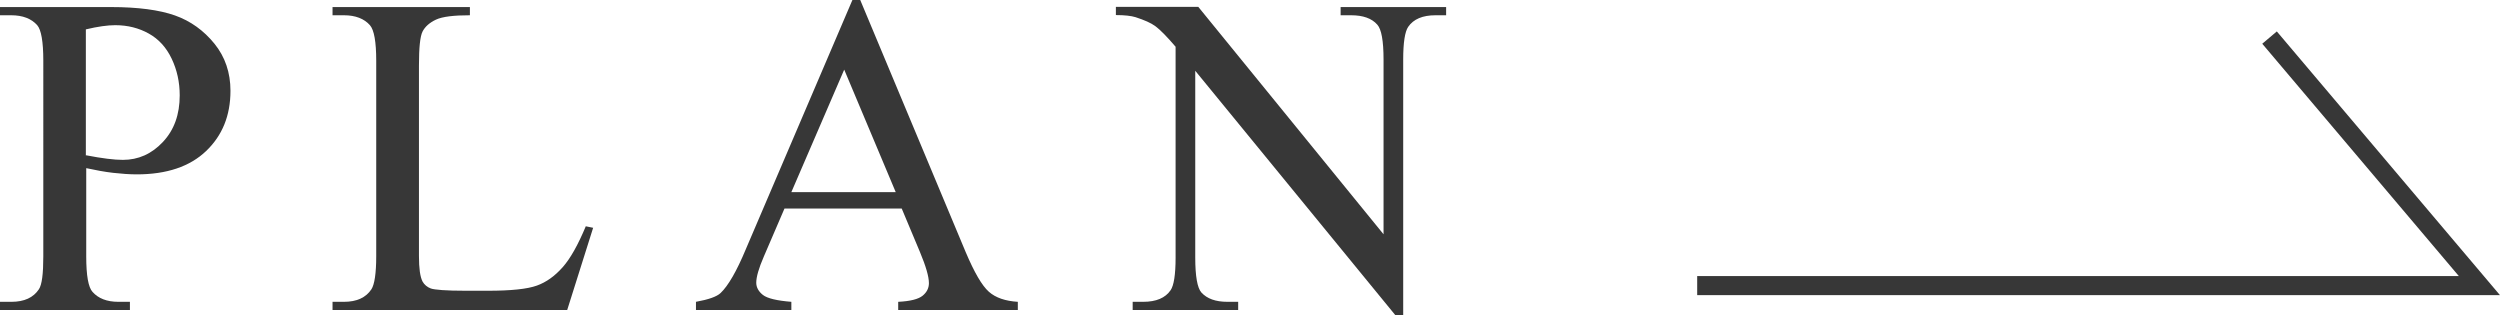
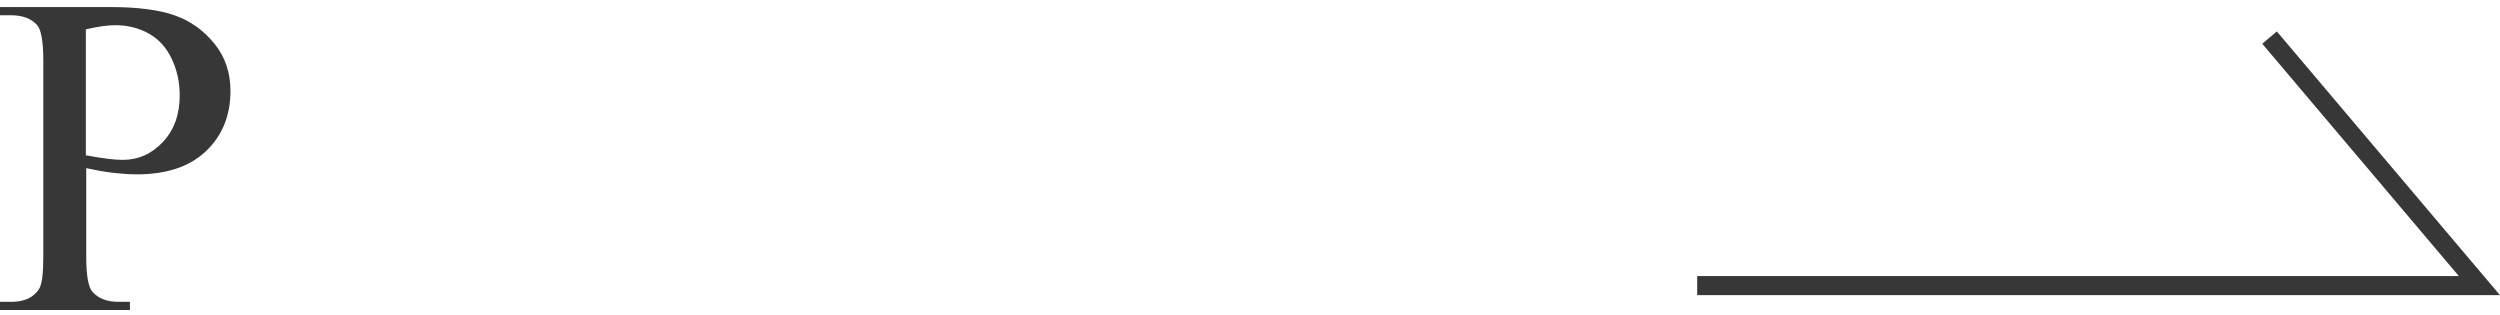
<svg xmlns="http://www.w3.org/2000/svg" id="_レイヤー_2" viewBox="0 0 131.04 16.51">
  <defs>
    <style>.cls-1{fill:#373737;}.cls-2{fill:none;stroke:#373737;stroke-miterlimit:10;}</style>
  </defs>
  <g id="obj">
    <path class="cls-1" d="M4.52,8.81v4.63c0,1,.11,1.62.33,1.86.3.34.75.52,1.35.52h.61v.43H0v-.43h.6c.67,0,1.15-.22,1.44-.66.16-.24.23-.82.23-1.72V3.18c0-1-.11-1.62-.32-1.86-.3-.34-.76-.52-1.36-.52h-.6v-.43h5.82c1.42,0,2.54.15,3.36.44s1.51.79,2.07,1.48.84,1.52.84,2.47c0,1.3-.43,2.35-1.28,3.16s-2.06,1.22-3.63,1.22c-.38,0-.8-.03-1.24-.08s-.92-.14-1.43-.25ZM4.52,8.14c.41.08.78.14,1.1.18s.59.06.82.06c.81,0,1.51-.31,2.1-.94s.88-1.44.88-2.44c0-.69-.14-1.33-.42-1.92s-.68-1.03-1.2-1.32-1.1-.44-1.76-.44c-.4,0-.91.07-1.54.22v6.61Z" />
-     <path class="cls-1" d="M30.7,11.86l.39.08-1.36,4.31h-12.3v-.43h.6c.67,0,1.15-.22,1.44-.66.16-.25.25-.83.25-1.73V3.18c0-.99-.11-1.61-.33-1.86-.3-.34-.76-.52-1.36-.52h-.6v-.43h7.2v.43c-.84,0-1.44.07-1.78.23s-.57.37-.7.62-.19.85-.19,1.79v9.98c0,.65.06,1.09.19,1.34.09.16.24.29.43.36s.8.12,1.83.12h1.16c1.22,0,2.07-.09,2.57-.27s.94-.5,1.35-.96.81-1.18,1.22-2.16Z" />
-     <path class="cls-1" d="M47.27,10.93h-6.15l-1.08,2.51c-.27.62-.4,1.08-.4,1.38,0,.24.12.46.35.64s.73.3,1.49.36v.43h-5v-.43c.66-.12,1.09-.27,1.29-.46.4-.38.84-1.14,1.32-2.29L44.68,0h.41l5.53,13.22c.45,1.06.85,1.75,1.21,2.07s.87.49,1.52.53v.43h-6.27v-.43c.63-.03,1.06-.14,1.28-.32s.33-.4.33-.66c0-.34-.16-.89-.47-1.63l-.96-2.29ZM46.95,10.07l-2.7-6.42-2.77,6.42h5.46Z" />
-     <path class="cls-1" d="M58.5.36h4.31l9.71,11.92V3.12c0-.98-.11-1.59-.33-1.83-.29-.33-.75-.49-1.37-.49h-.55v-.43h5.53v.43h-.56c-.67,0-1.15.2-1.43.61-.17.25-.26.82-.26,1.71v13.39h-.42l-10.48-12.8v9.79c0,.98.11,1.59.32,1.83.3.33.75.49,1.37.49h.56v.43h-5.53v-.43h.55c.68,0,1.16-.2,1.44-.61.17-.25.26-.82.26-1.71V2.45c-.46-.54-.81-.89-1.05-1.07s-.59-.33-1.05-.48c-.23-.07-.57-.11-1.03-.11v-.43Z" />
    <polyline class="cls-2" points="88.96 14.97 129.96 14.97 118.96 1.97" />
  </g>
</svg>